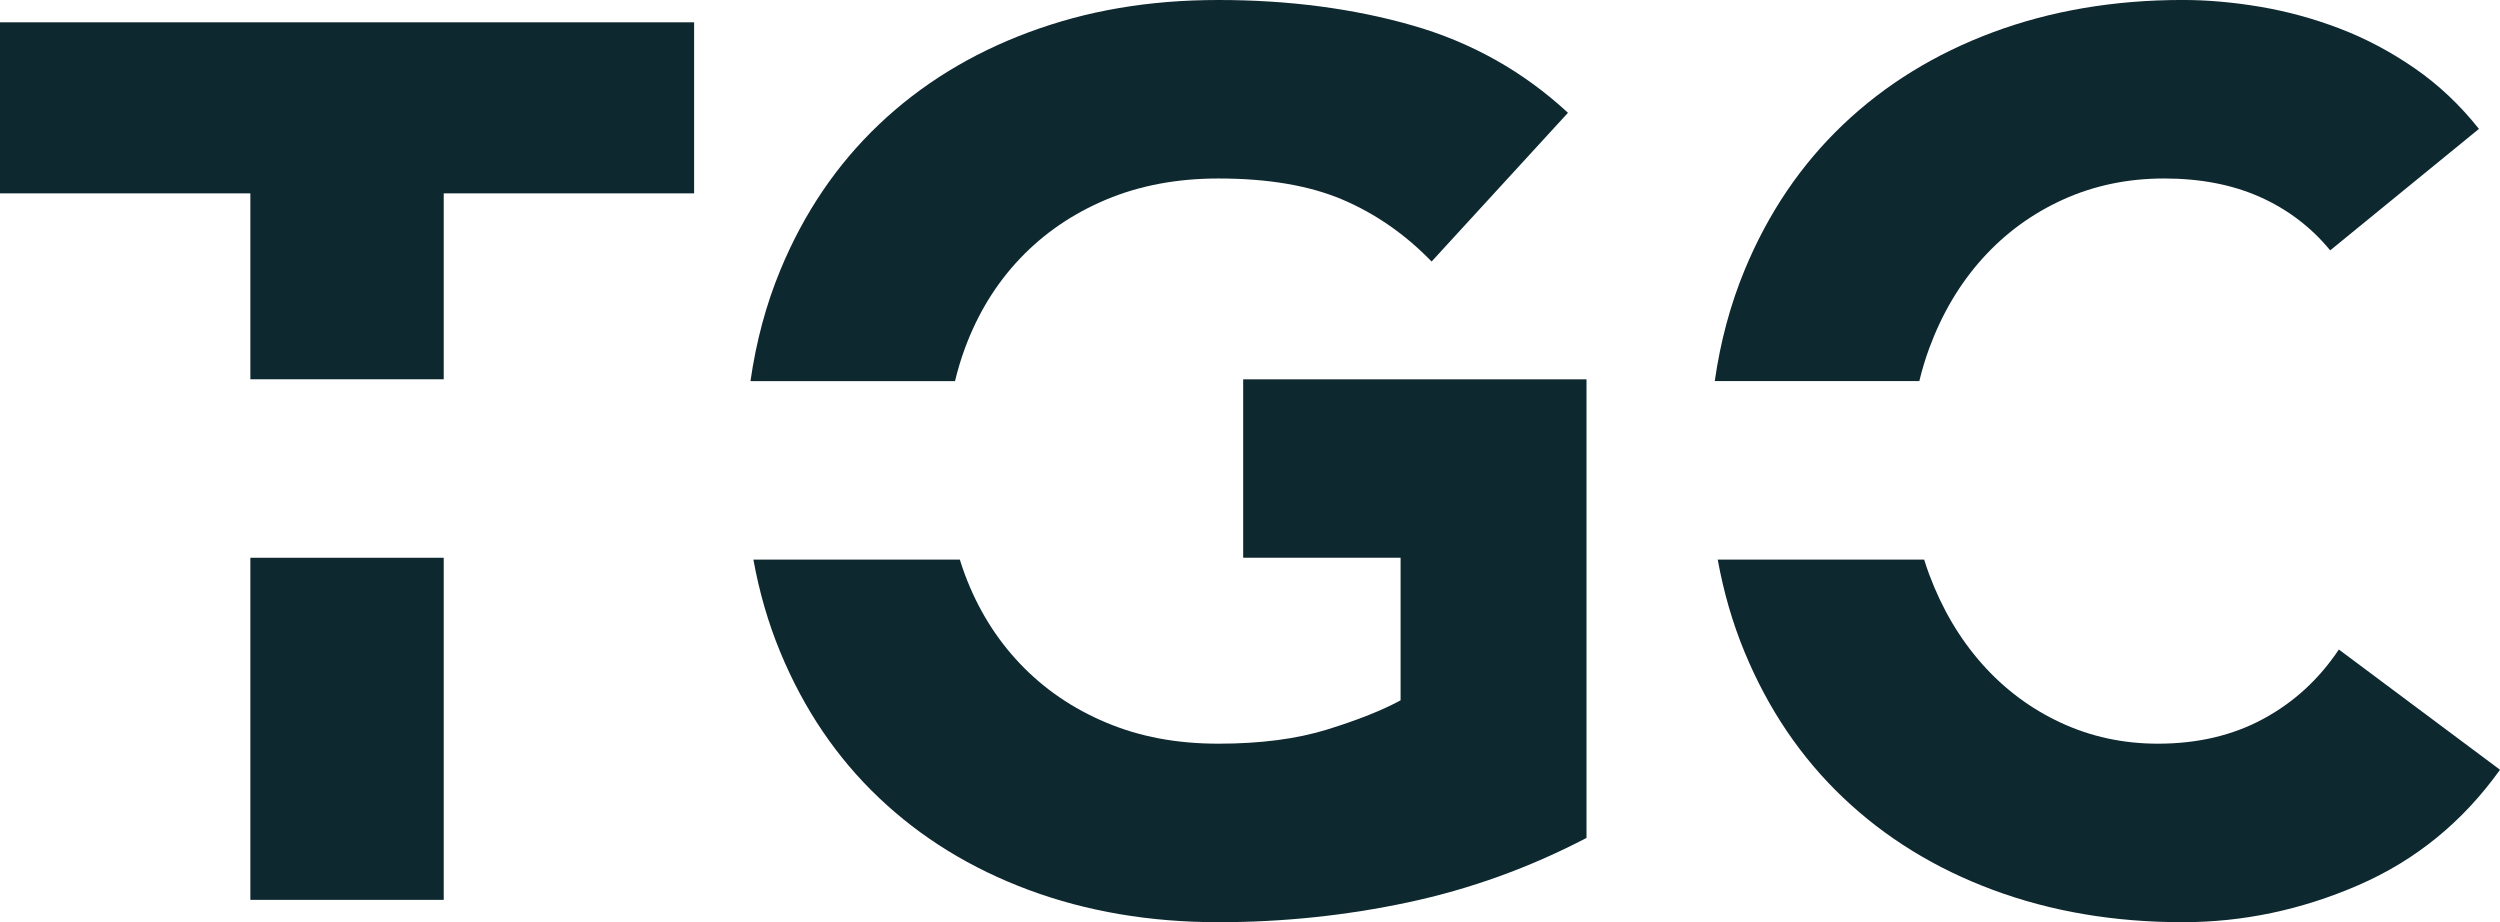
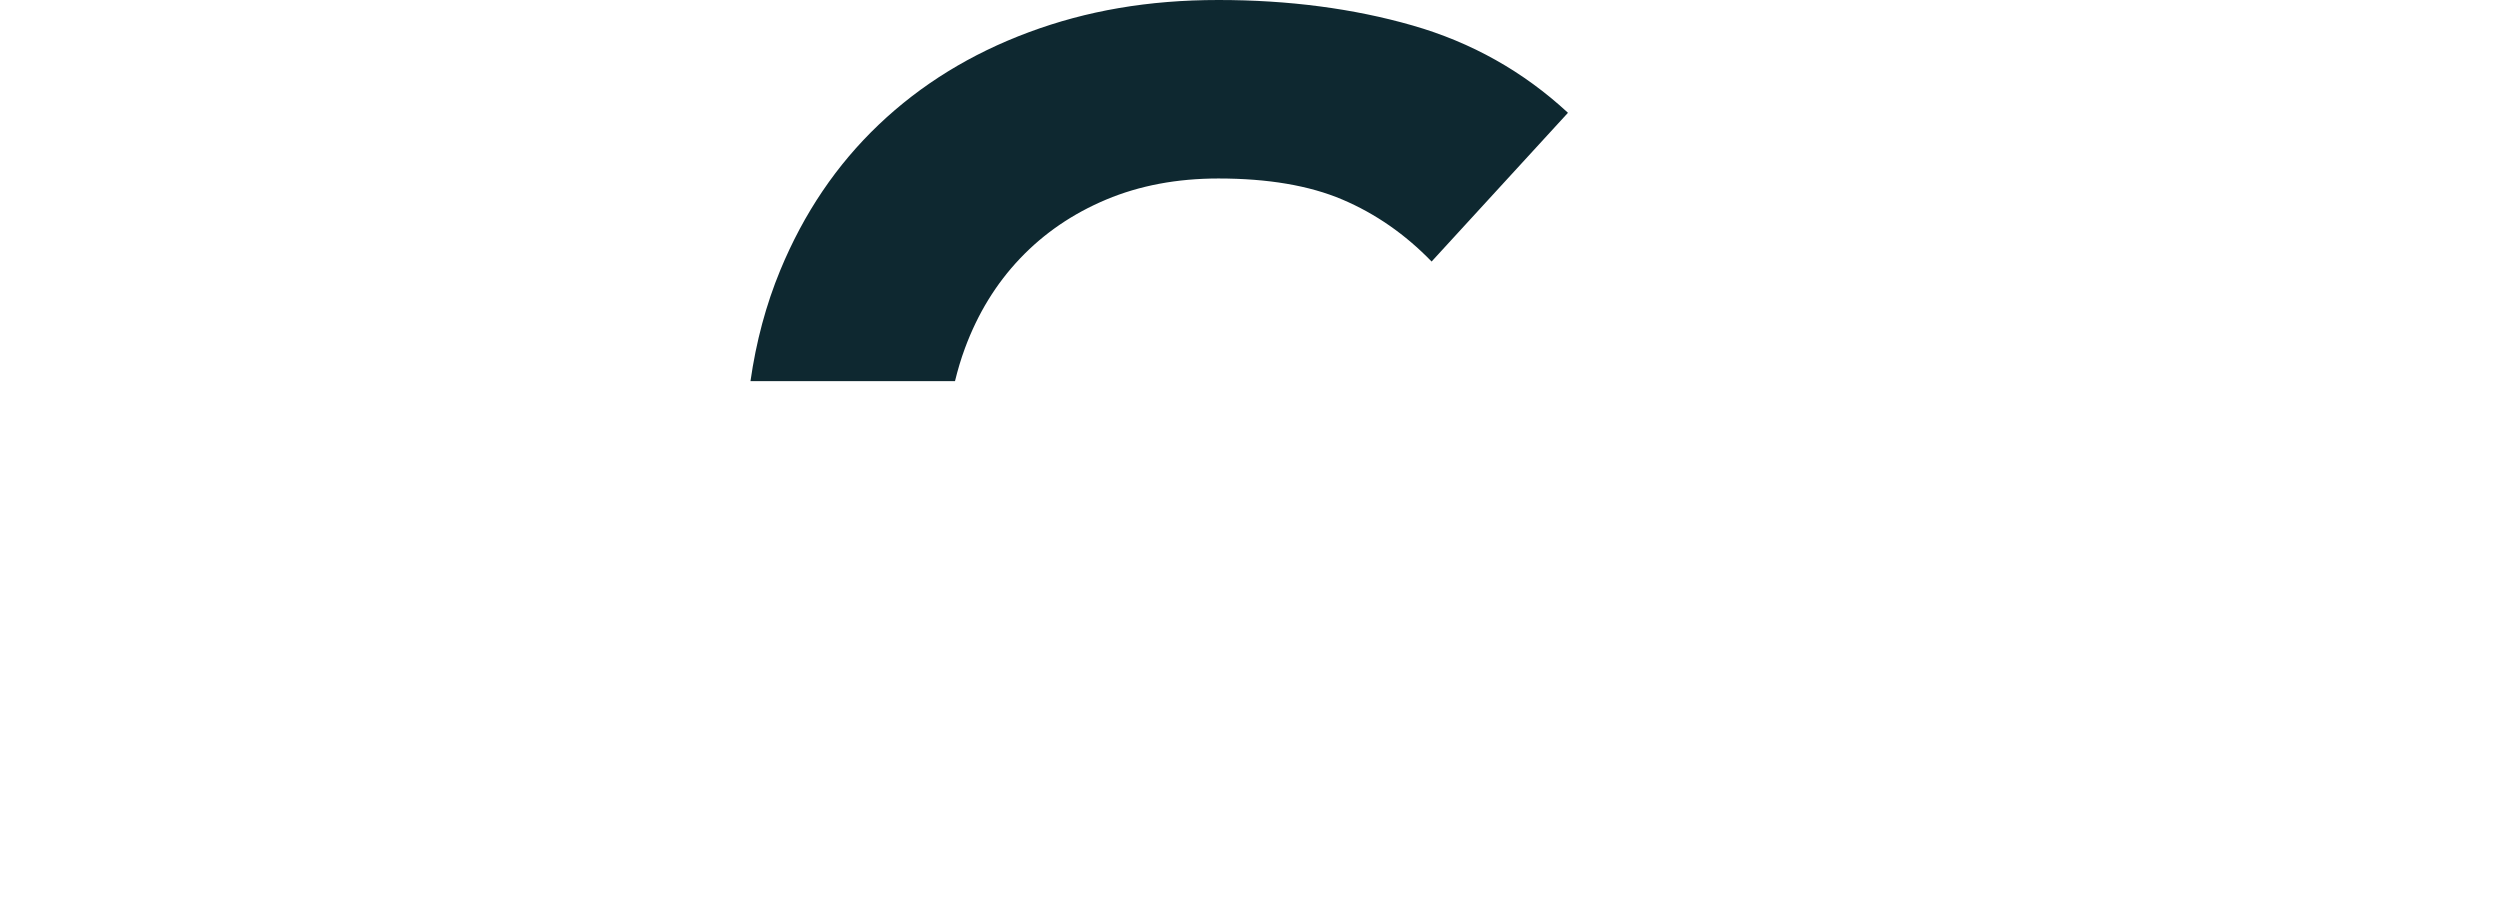
<svg xmlns="http://www.w3.org/2000/svg" id="Layer_1" data-name="Layer 1" viewBox="0 0 924.45 341">
  <defs>
    <style>
      .cls-1 {
        fill: #0e2830;
      }
    </style>
  </defs>
  <g>
-     <rect class="cls-1" x="92.58" y="206.25" width="71.5" height="126.5" />
-     <polygon class="cls-1" points="92.58 140.25 164.08 140.25 164.08 71.5 256.67 71.5 256.67 8.25 0 8.25 0 71.5 92.58 71.5 92.58 140.25" />
-   </g>
+     </g>
  <g>
-     <path class="cls-1" d="M709.72,140.93c1.01-4.14,2.21-8.2,3.67-12.14,4.73-12.83,11.3-23.91,19.71-33.23,8.4-9.32,18.33-16.57,29.79-21.77,11.46-5.19,23.91-7.79,37.35-7.79s25.28,2.29,35.52,6.87c10.23,4.58,18.86,11.16,25.9,19.71l55-44.92c-7.03-8.86-14.97-16.34-23.83-22.46-8.87-6.11-18.11-11-27.73-14.67s-19.41-6.34-29.33-8.02c-9.93-1.68-19.48-2.52-28.65-2.52-25.36,0-48.74,3.97-70.12,11.92-21.39,7.95-39.88,19.33-55.46,34.15-15.58,14.82-27.73,32.77-36.44,53.85-5.27,12.77-8.94,26.45-11.02,41.01h75.65Z" />
-     <path class="cls-1" d="M864.87,240.16c-7.33,11-16.66,19.56-27.96,25.67-11.31,6.12-24.29,9.17-38.96,9.17-12.83,0-24.83-2.59-35.98-7.79-11.16-5.19-20.85-12.45-29.1-21.77-8.25-9.32-14.75-20.32-19.48-33-.68-1.81-1.29-3.65-1.87-5.51h-76.34c2.18,12.02,5.48,23.41,9.92,34.16,8.71,21.08,20.85,39.04,36.44,53.85,15.58,14.82,34.07,26.2,55.46,34.15,21.38,7.94,44.76,11.92,70.12,11.92,22.3,0,44-4.58,65.08-13.75,21.08-9.17,38.5-23.37,52.25-42.62l-59.58-44.46Z" />
-   </g>
+     </g>
  <g>
    <path class="cls-1" d="M353.14,140.93c1.01-4.14,2.21-8.2,3.67-12.14,4.74-12.83,11.53-23.91,20.4-33.23,8.86-9.32,19.48-16.57,31.86-21.77,12.37-5.19,26.2-7.79,41.48-7.79,18.33,0,33.61,2.6,45.83,7.79,12.22,5.2,23.22,12.83,33,22.92l50.42-55c-16.5-15.28-35.68-26.05-57.52-32.31-21.85-6.26-45.76-9.4-71.73-9.4s-48.74,3.97-70.12,11.92c-21.39,7.95-39.88,19.33-55.46,34.15-15.58,14.82-27.73,32.77-36.44,53.85-5.28,12.77-8.94,26.45-11.02,41.01h75.64Z" />
-     <path class="cls-1" d="M459.7,140.25v66h58.21v52.71c-6.73,3.67-15.74,7.26-27.04,10.77-11.31,3.52-24.75,5.27-40.33,5.27s-29.1-2.59-41.48-7.79c-12.38-5.19-23-12.45-31.86-21.77-8.87-9.32-15.66-20.32-20.4-33-.68-1.81-1.29-3.65-1.87-5.51h-76.34c2.18,12.02,5.48,23.41,9.92,34.16,8.71,21.08,20.85,39.04,36.44,53.85,15.58,14.82,34.07,26.2,55.46,34.15,21.38,7.94,44.76,11.92,70.12,11.92,23.84,0,47.21-2.45,70.13-7.33,22.92-4.88,44.92-12.83,66-23.83v-169.58h-126.96Z" />
  </g>
</svg>